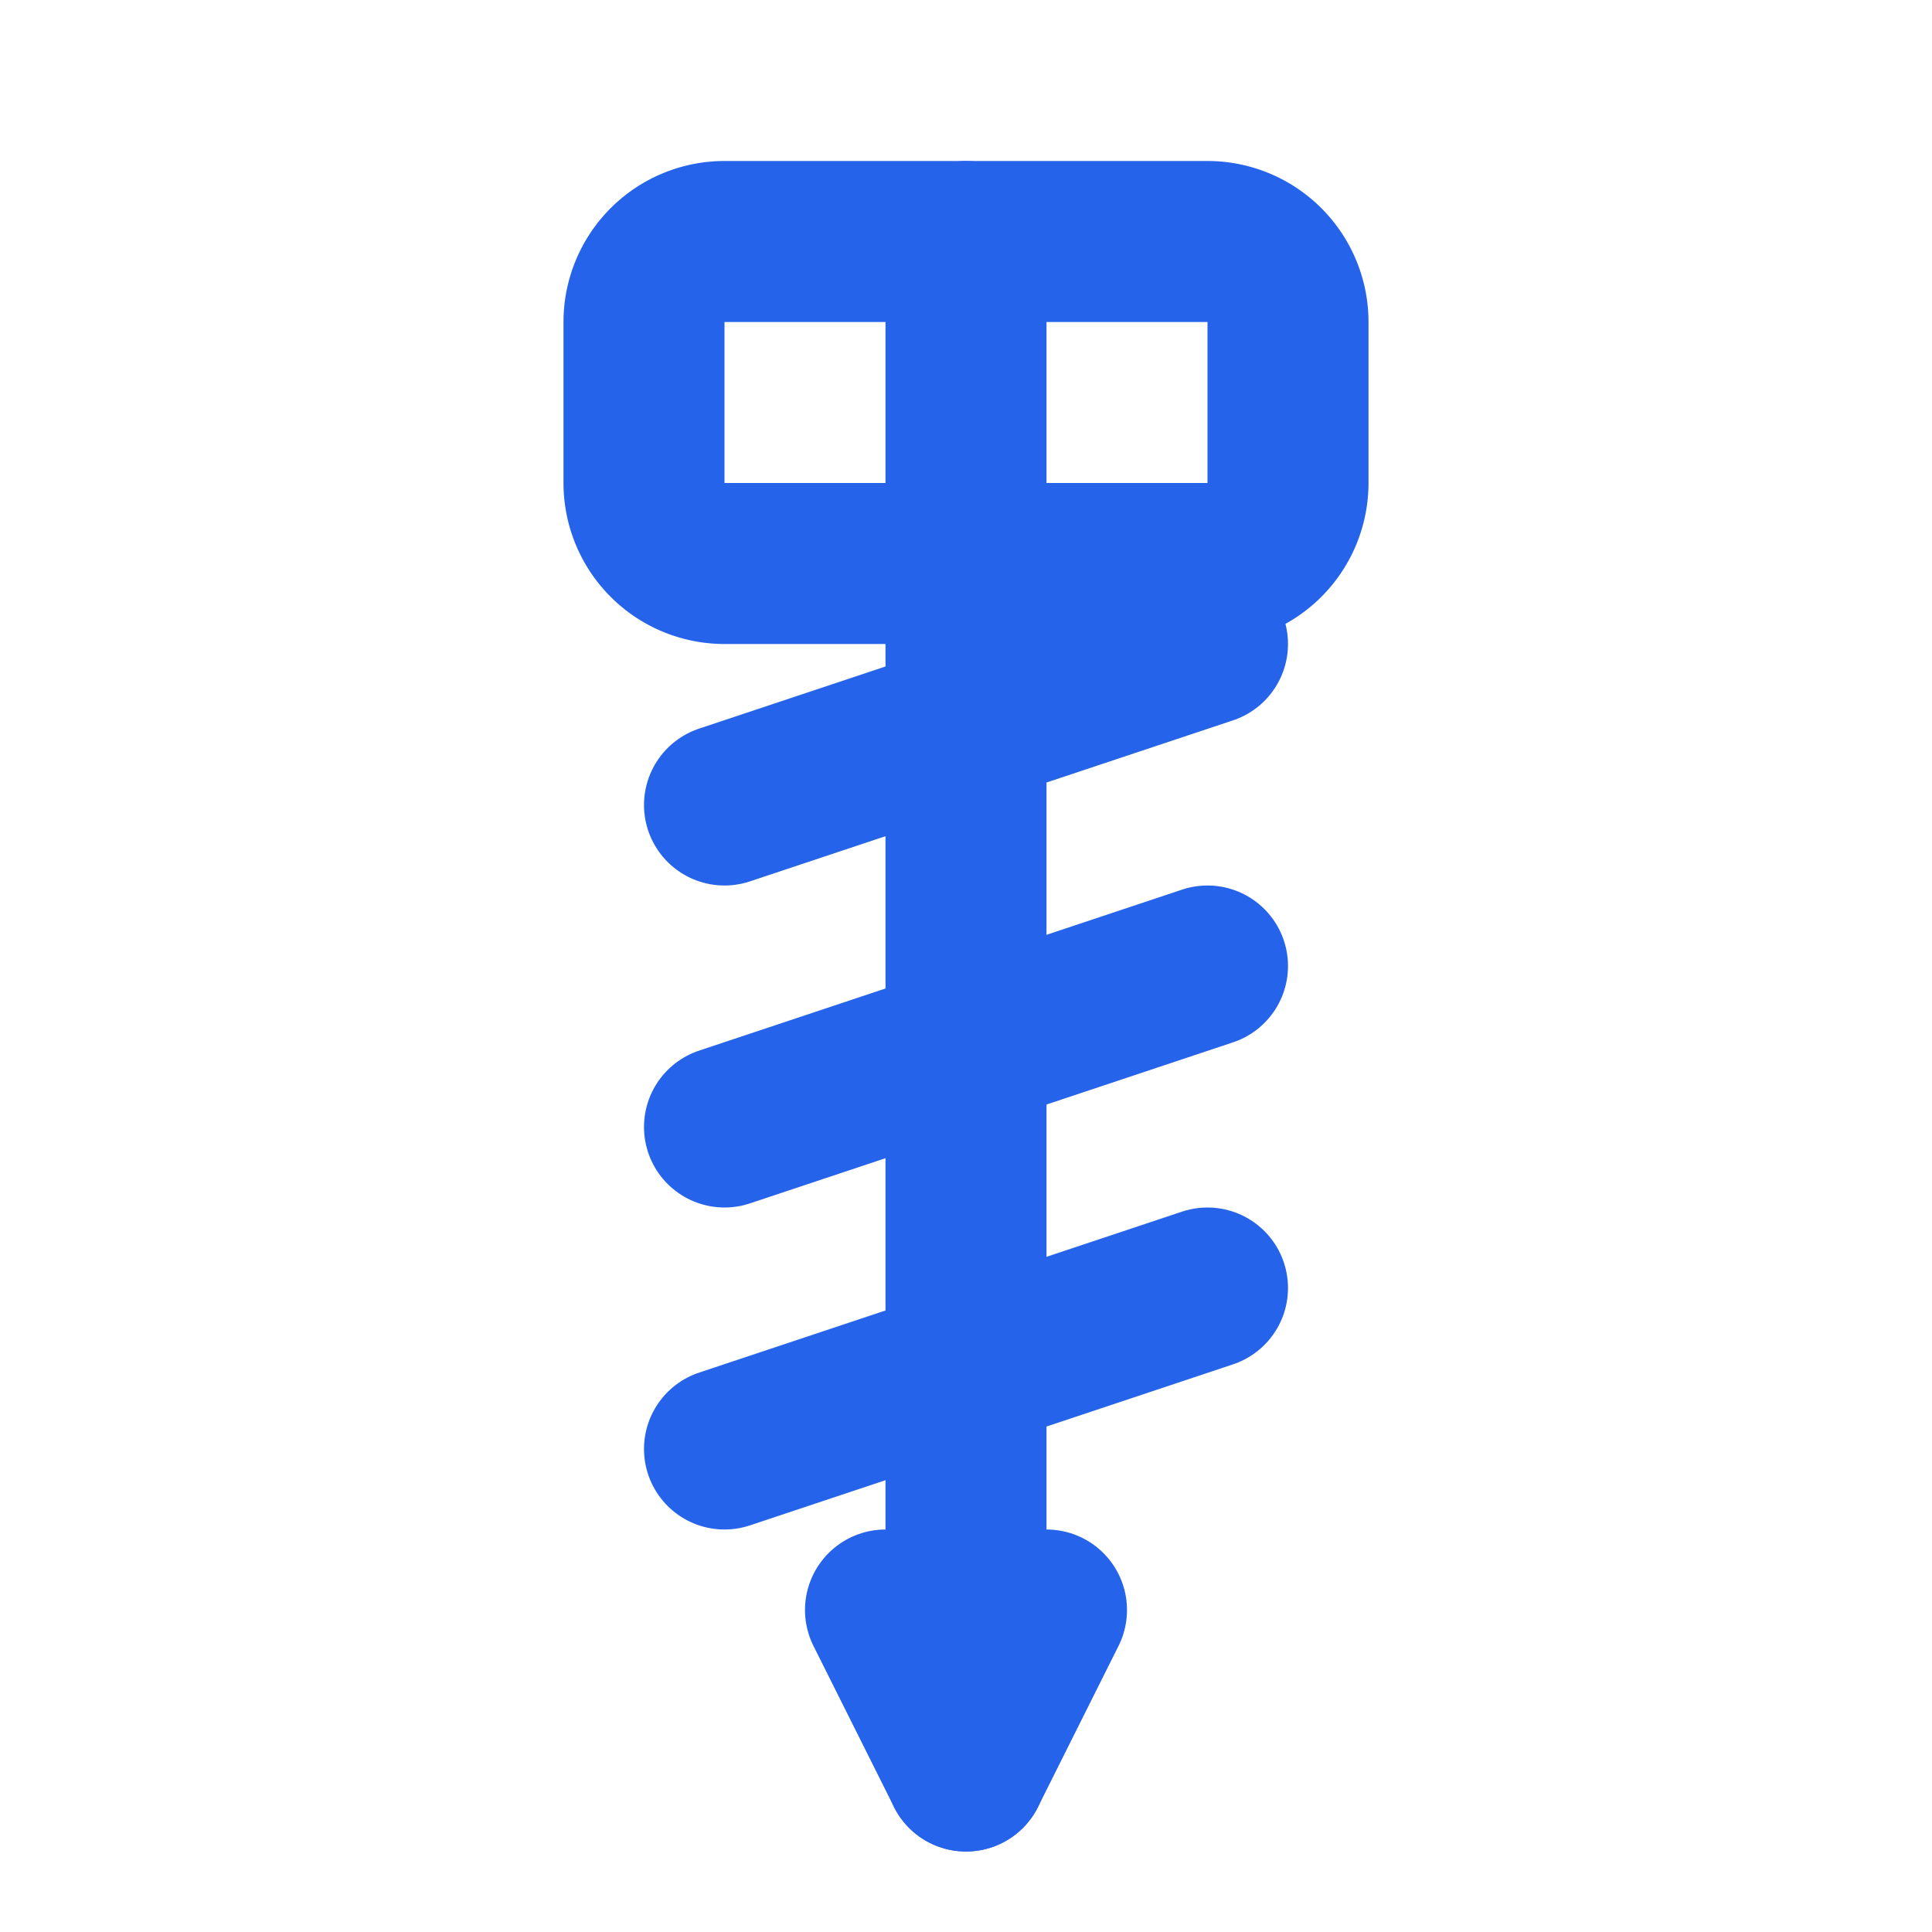
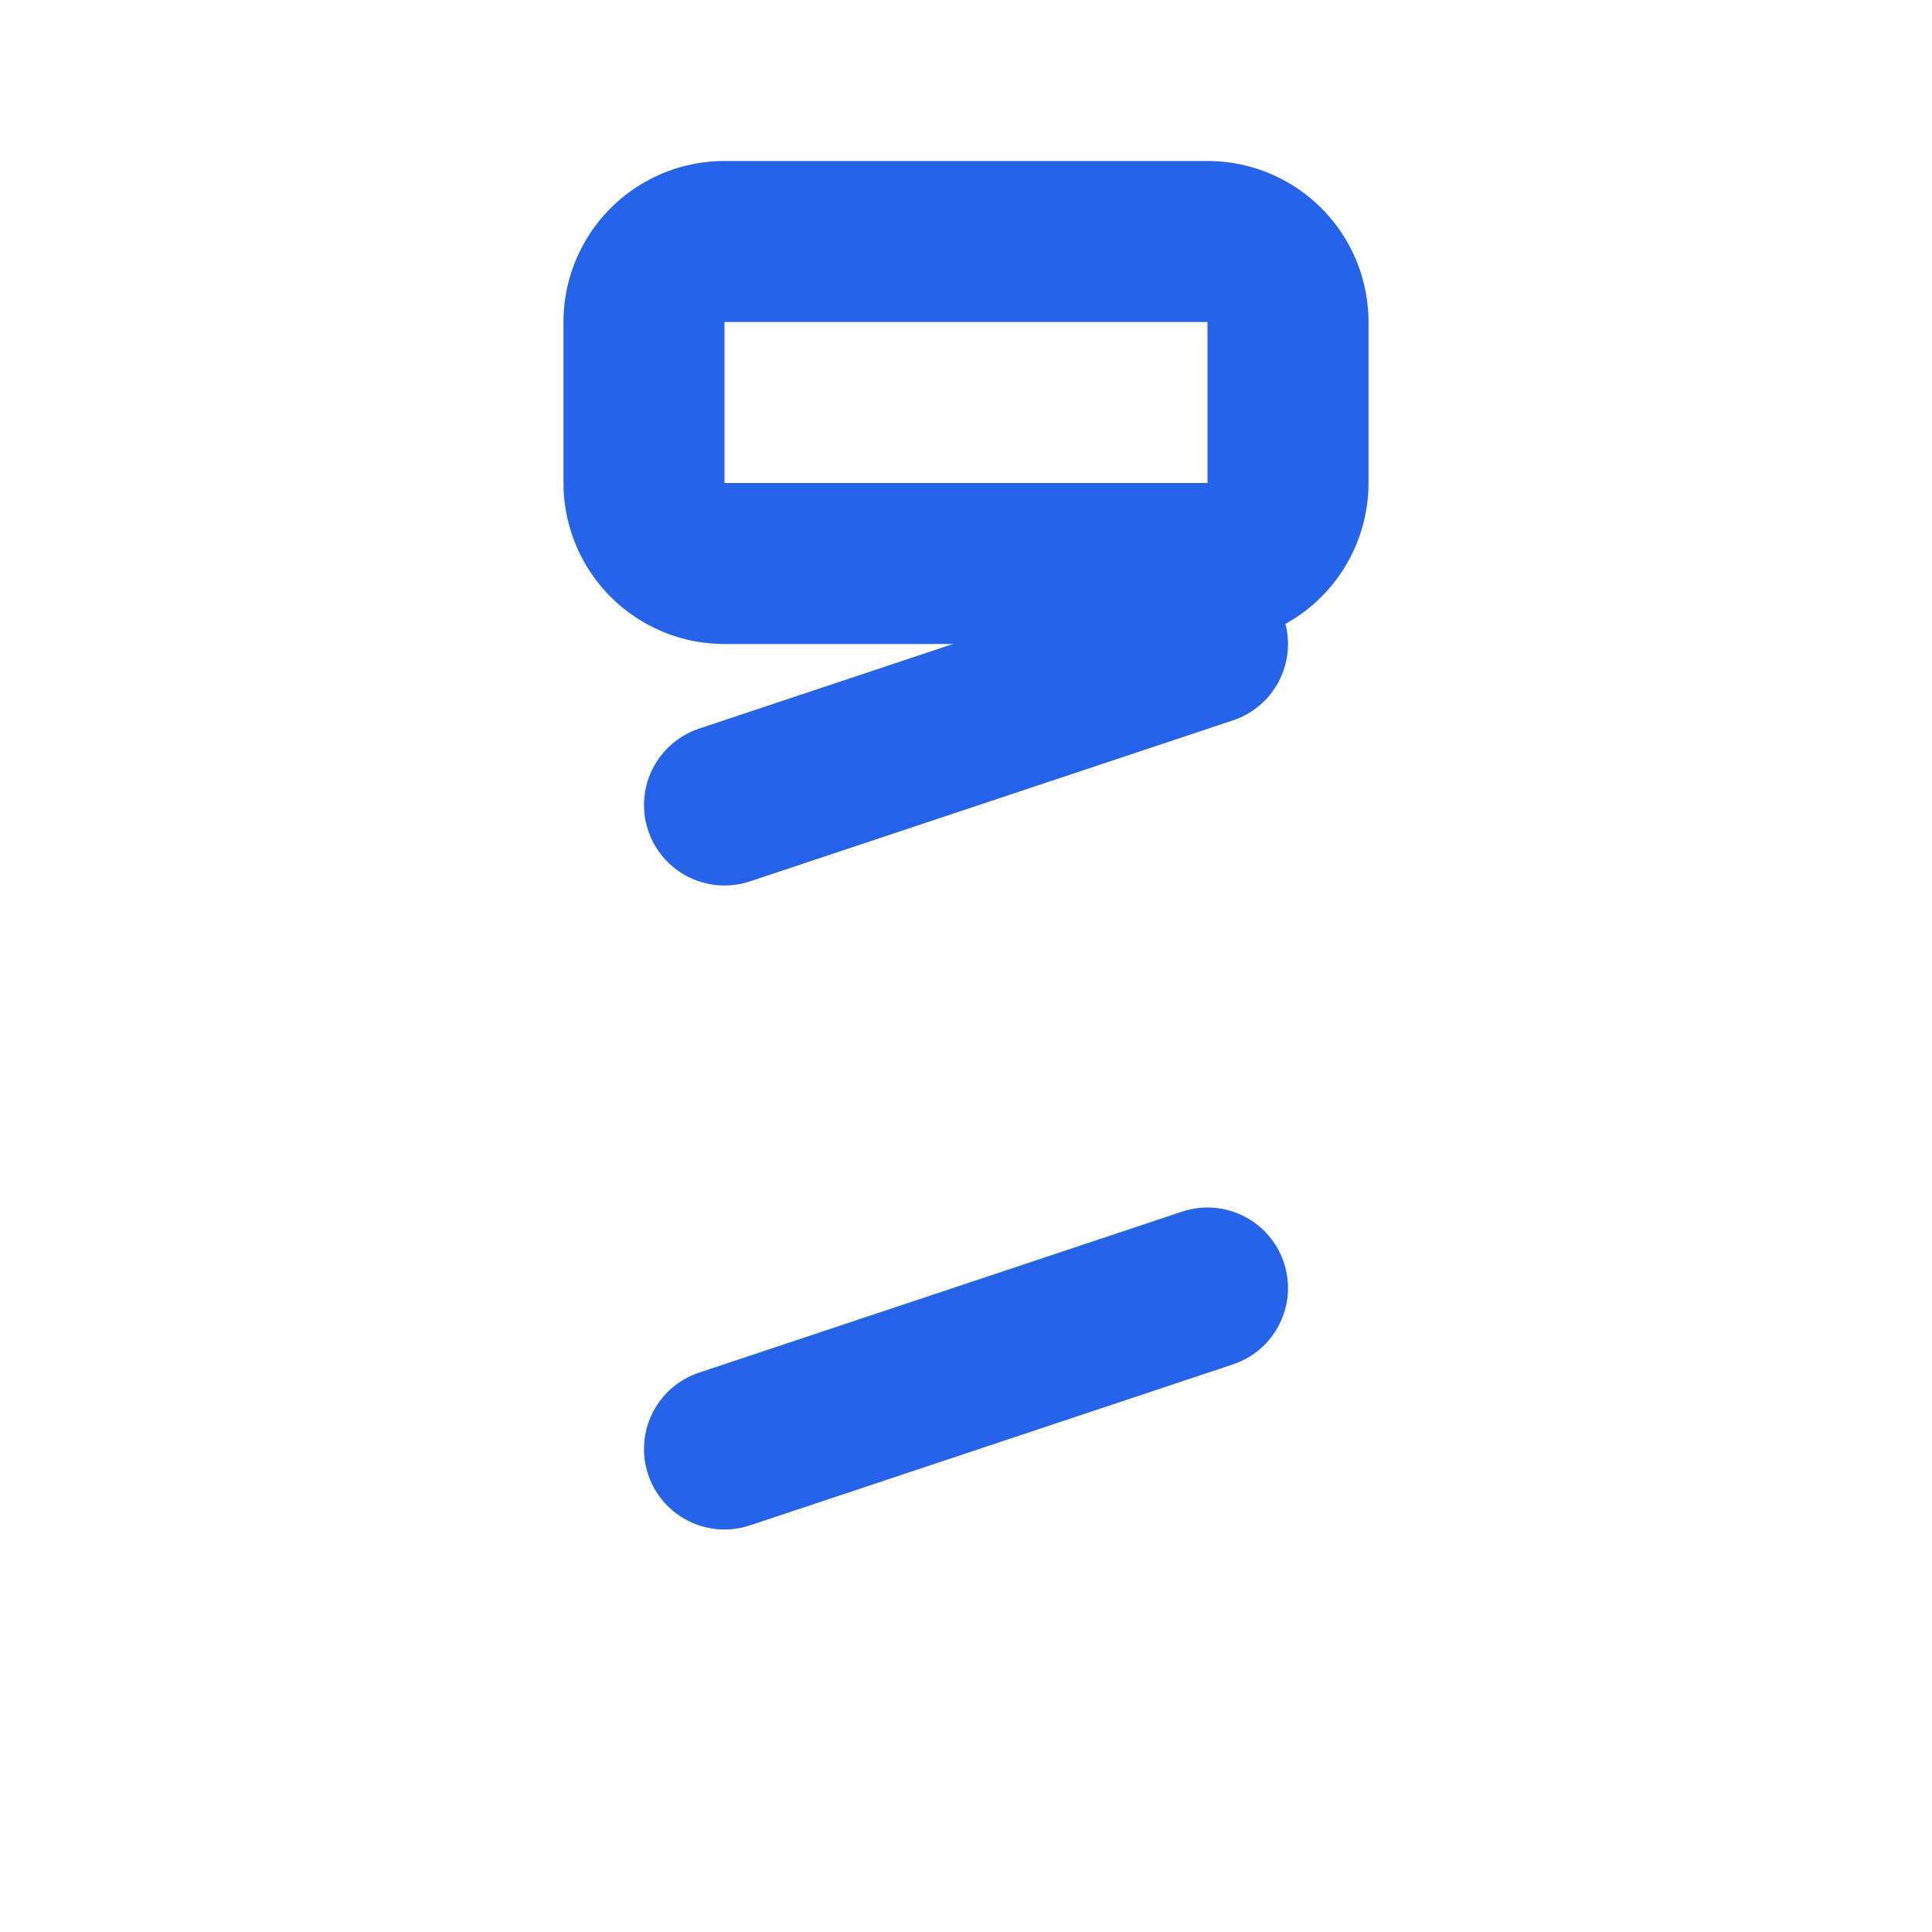
<svg xmlns="http://www.w3.org/2000/svg" viewBox="0 0 24 24" fill="none" stroke="#2563eb" stroke-width="2" stroke-linecap="round" stroke-linejoin="round">
  <path d="M15 3h-6a1 1 0 0 0-1 1v2a1 1 0 0 0 1 1h6a1 1 0 0 0 1-1v-2a1 1 0 0 0-1-1Z" />
-   <path d="M12 3v4" />
-   <path d="M12 7v15" />
  <path d="m9 10 6-2" />
-   <path d="m9 14 6-2" />
  <path d="m9 18 6-2" />
-   <path d="M12 22l-1-2h2z" />
</svg>